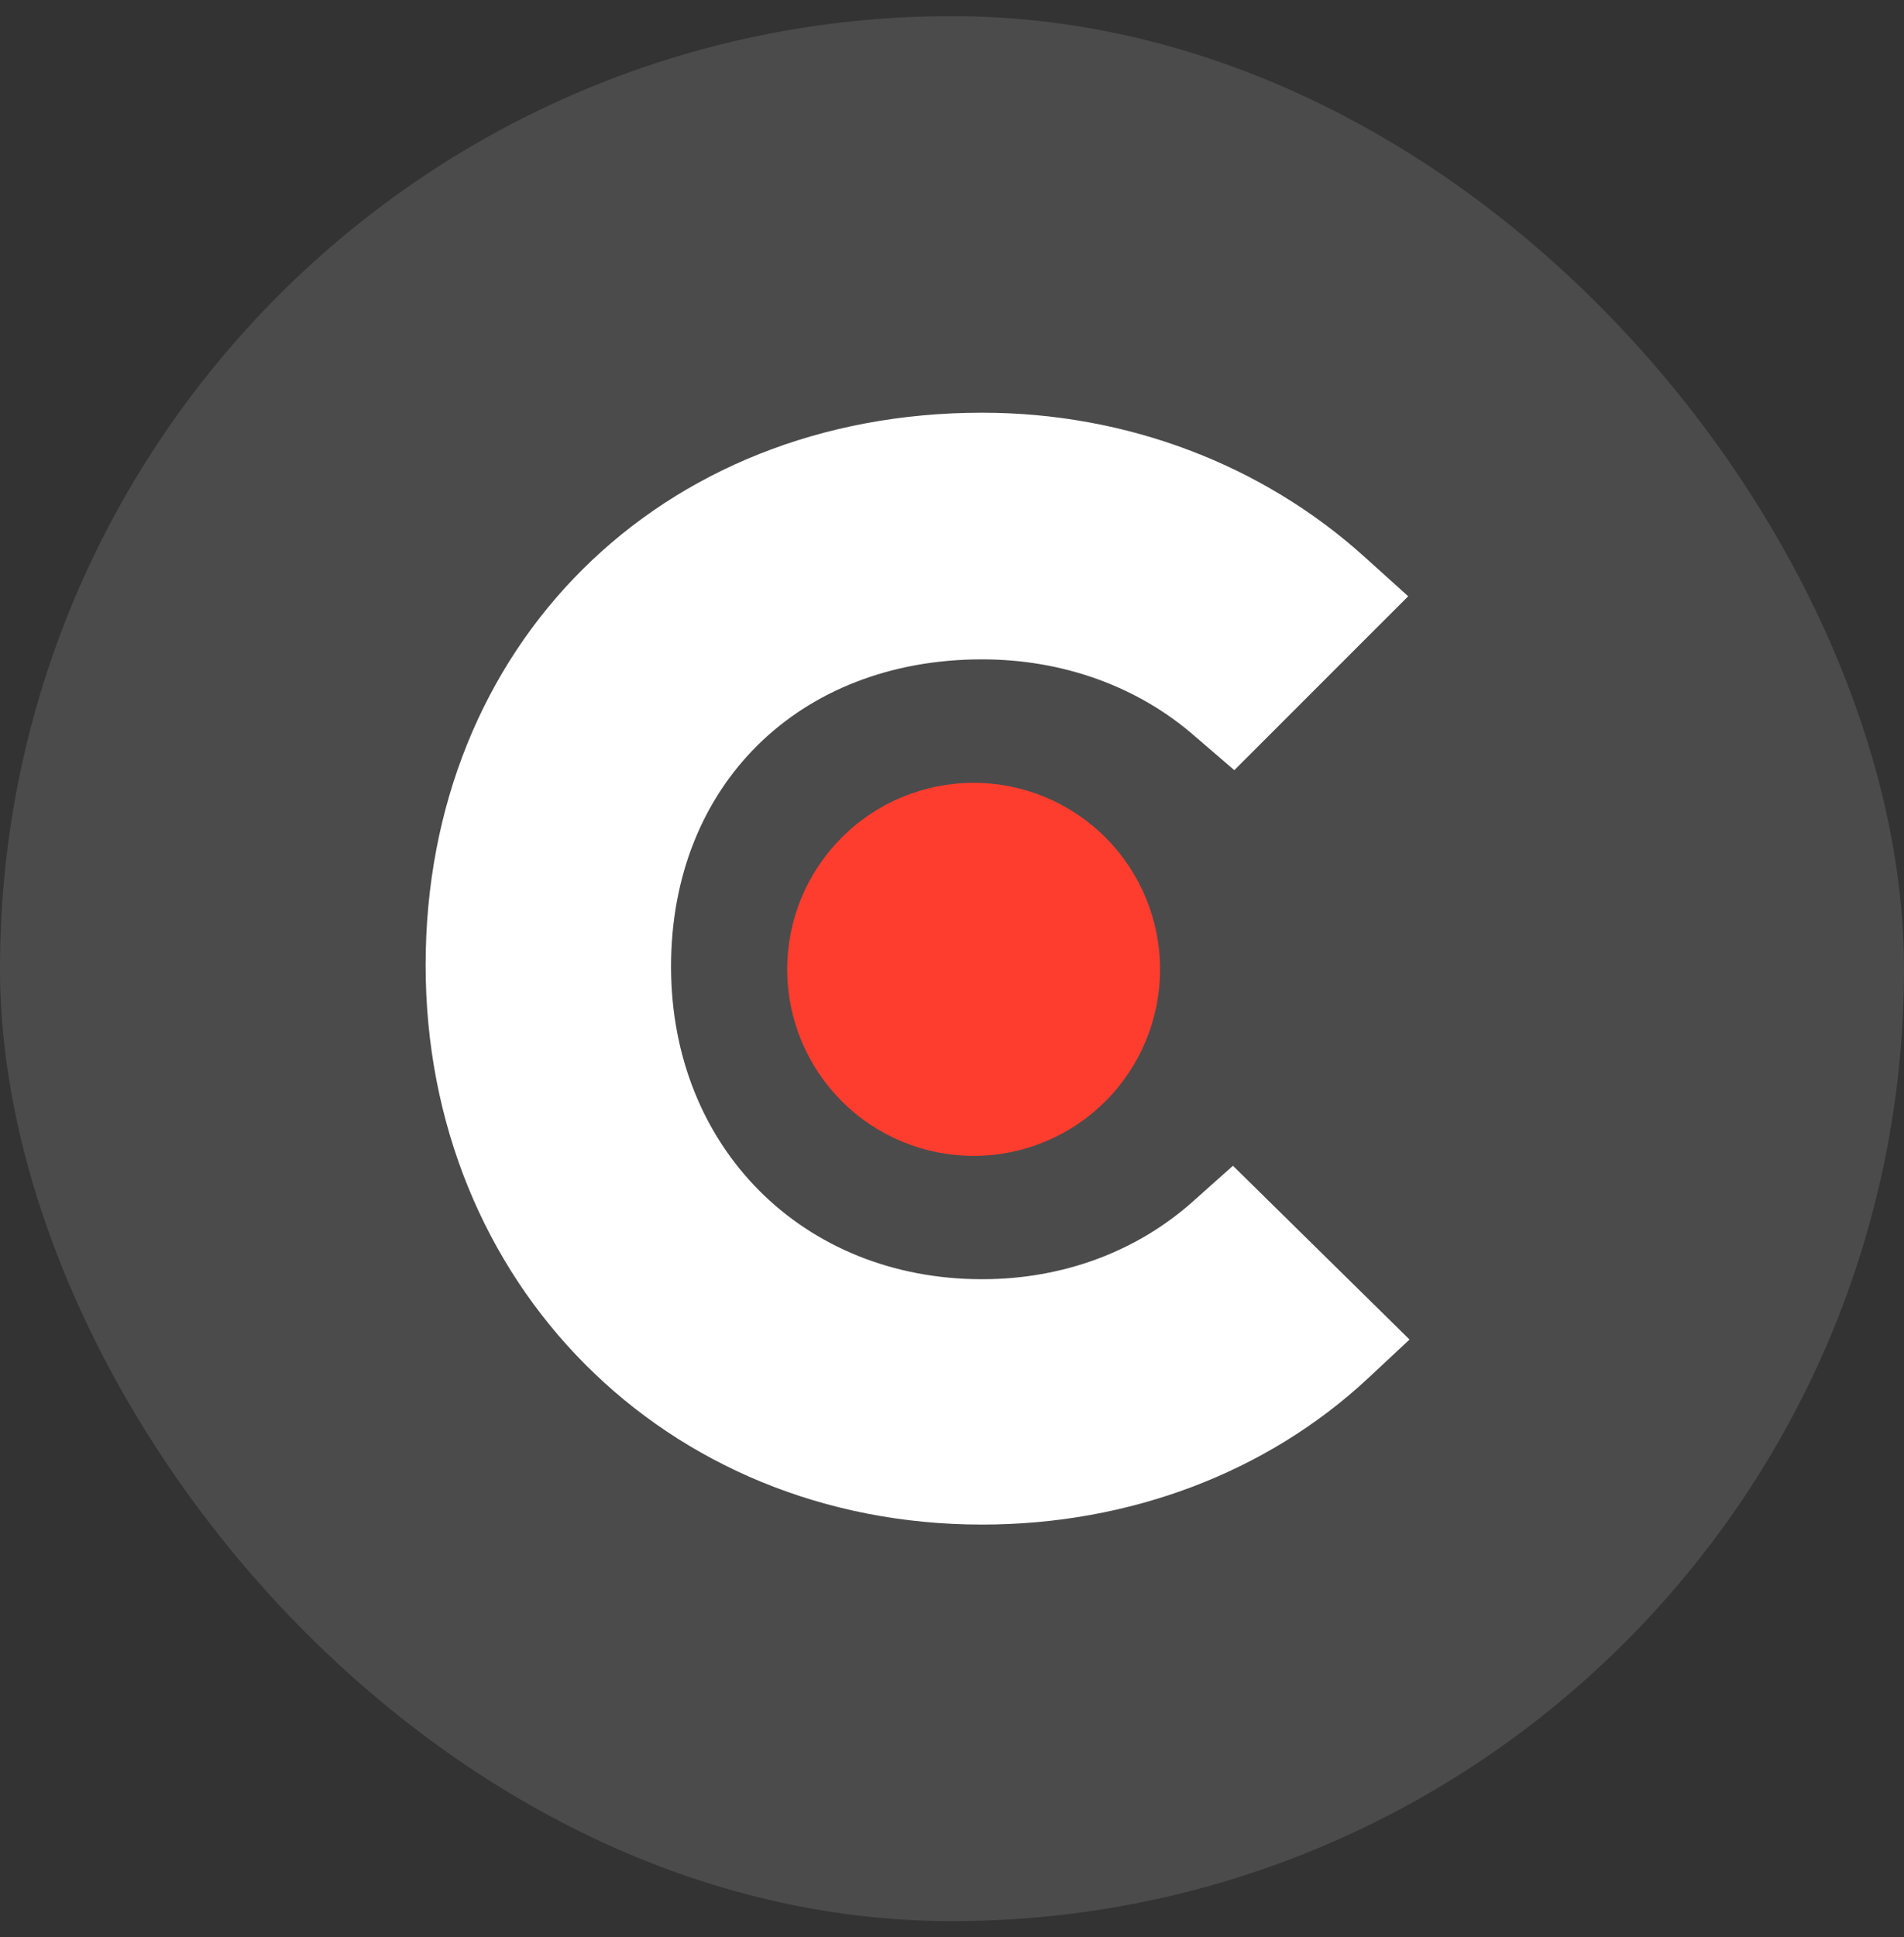
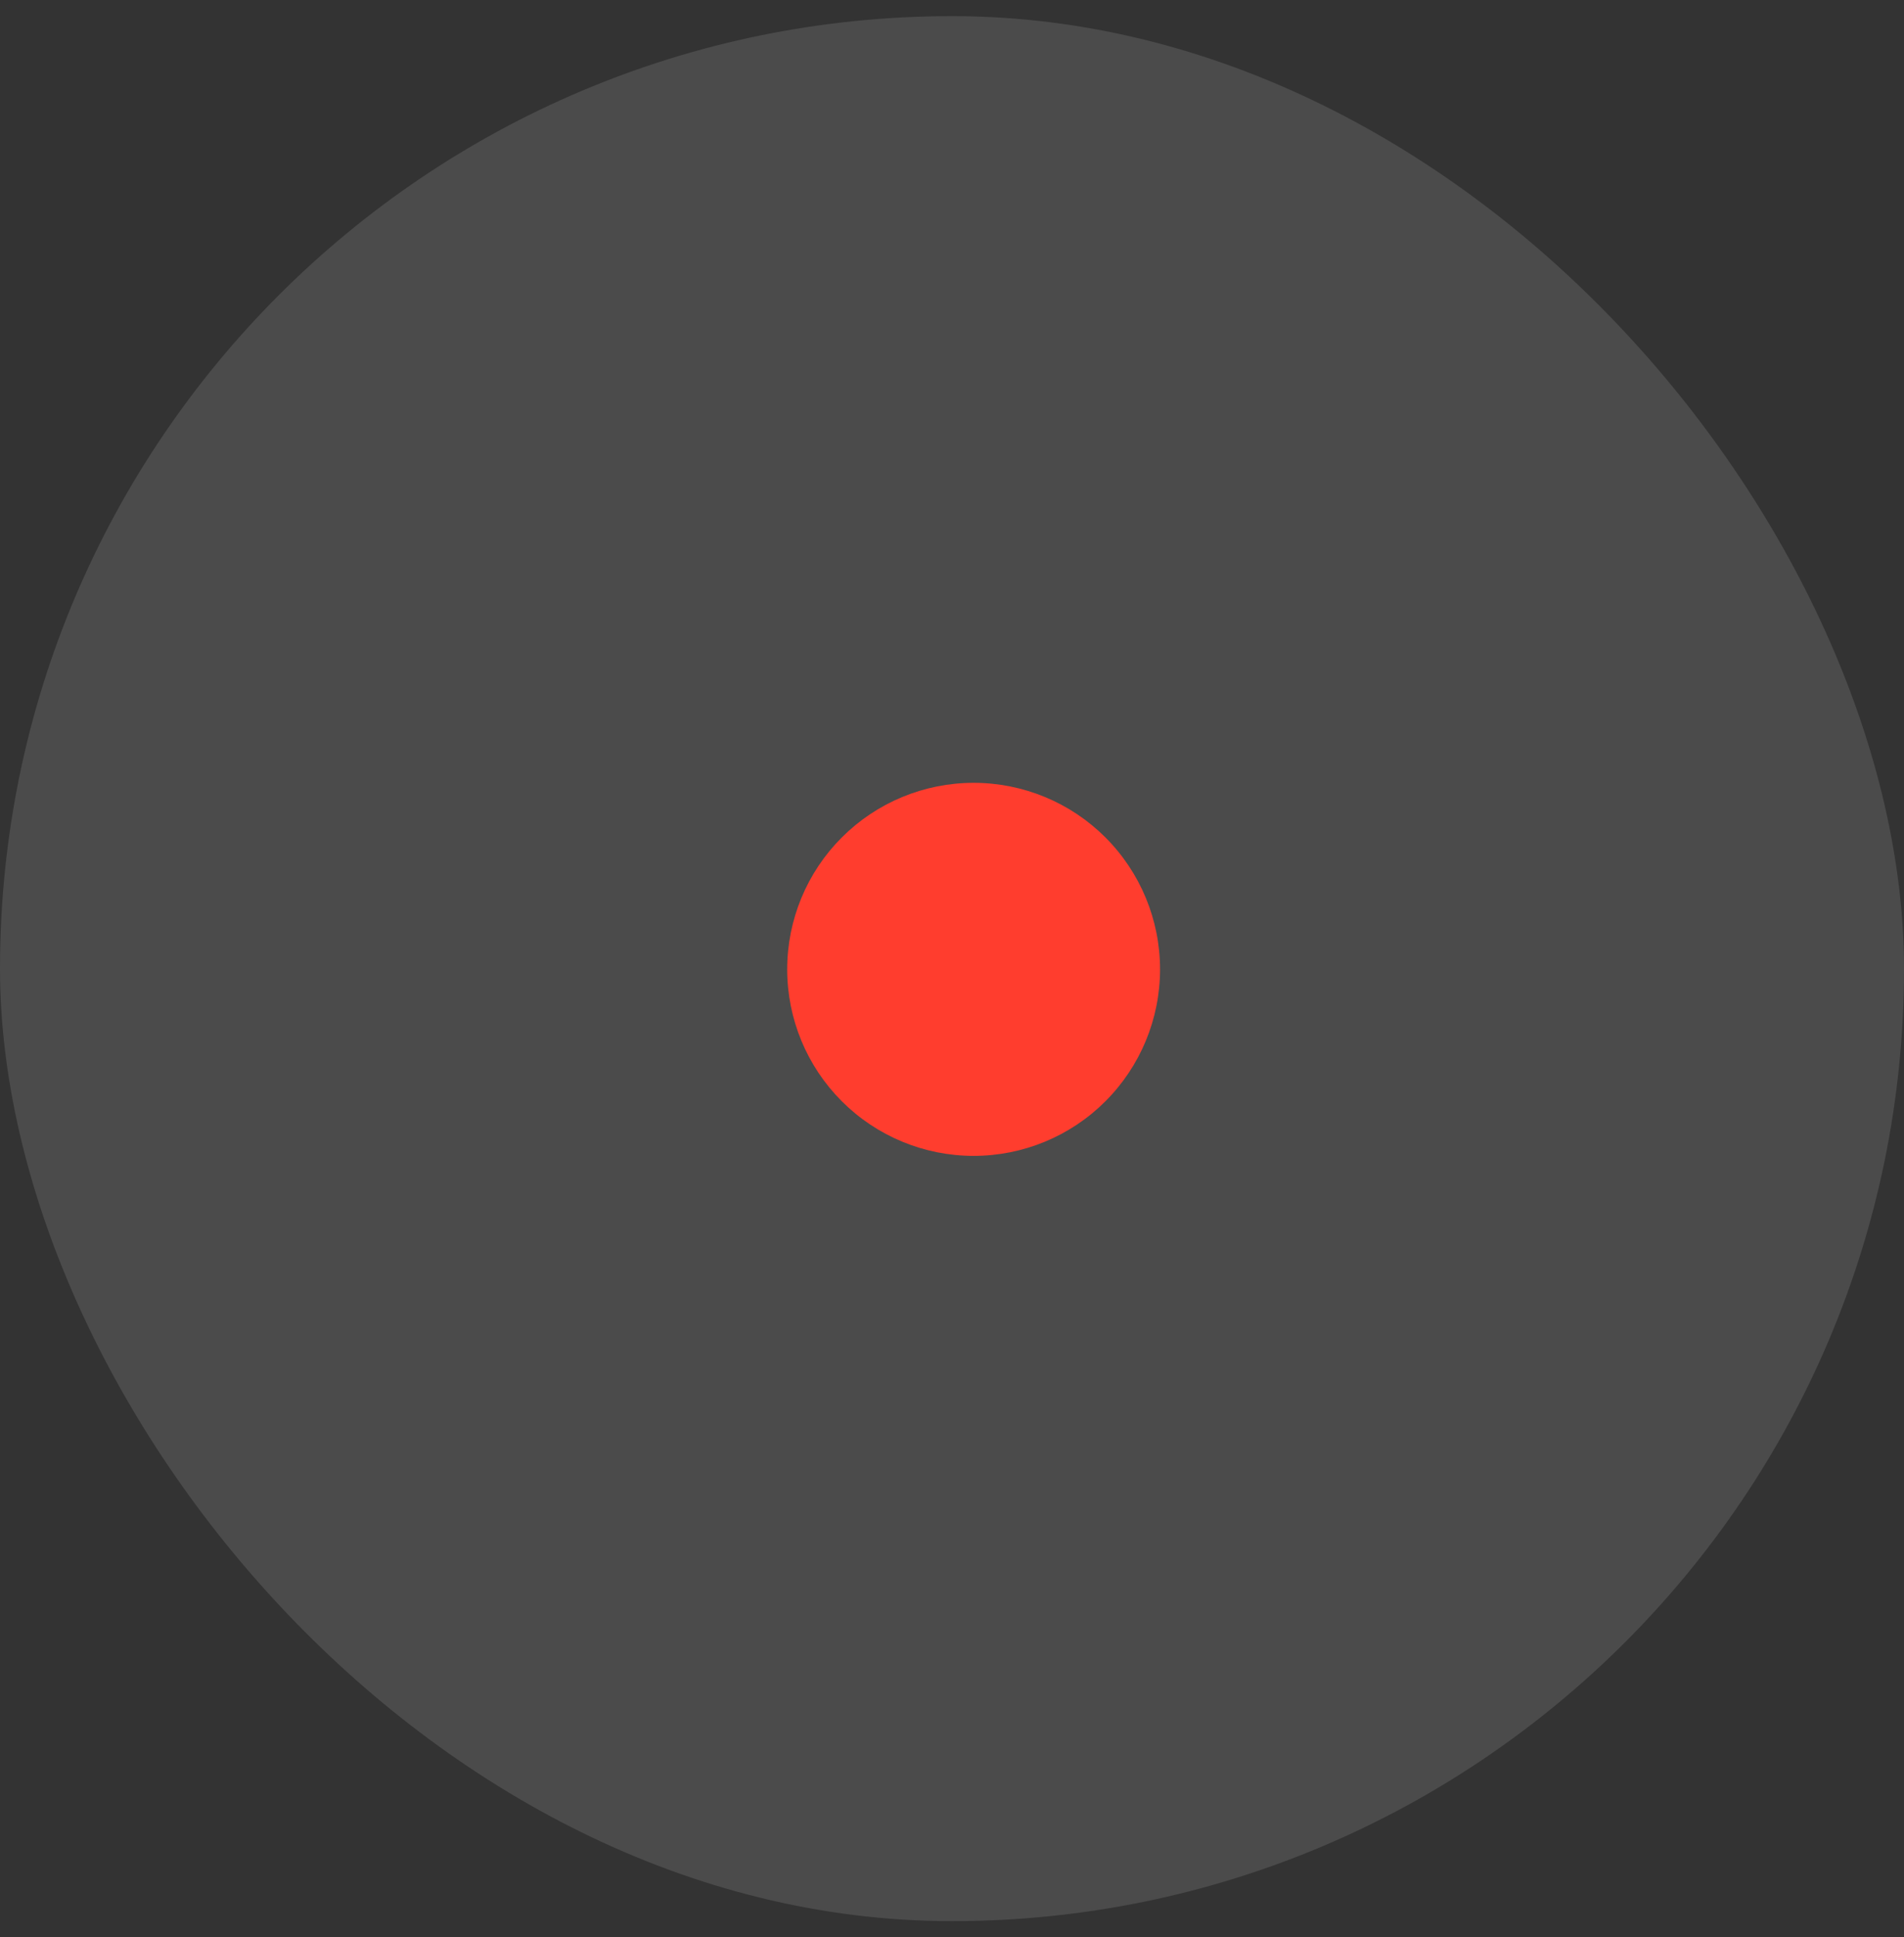
<svg xmlns="http://www.w3.org/2000/svg" width="59" height="60" viewBox="0 0 59 60" fill="none">
  <rect x="0" y="0" width="59" height="60" fill="#333333" stroke="none" />
  <rect y="0.5" width="59" height="59" rx="29.5" fill="white" fill-opacity="0.12" />
-   <path d="M36.991 37.188C35.251 38.752 32.954 39.619 30.433 39.619C24.875 39.619 20.794 35.538 20.794 29.934C20.794 24.331 24.745 20.421 30.433 20.421C32.91 20.421 35.251 21.246 37.035 22.81L38.248 23.853L43.636 18.467L42.287 17.251C39.117 14.388 34.908 12.782 30.431 12.782C20.442 12.782 13.189 19.99 13.189 29.892C13.189 39.753 20.616 47.218 30.431 47.218C34.992 47.218 39.245 45.612 42.375 42.703L43.678 41.487L38.206 36.105L36.991 37.188Z" fill="white" />
  <path d="M30.17 24.245C31.702 24.245 33.172 24.853 34.255 25.937C35.338 27.02 35.947 28.49 35.947 30.022C35.947 31.554 35.338 33.024 34.255 34.107C33.172 35.191 31.702 35.799 30.17 35.799C28.638 35.799 27.168 35.191 26.085 34.107C25.001 33.024 24.393 31.554 24.393 30.022C24.393 28.49 25.001 27.02 26.085 25.937C27.168 24.853 28.638 24.245 30.17 24.245Z" fill="#FF3D2E" />
</svg>